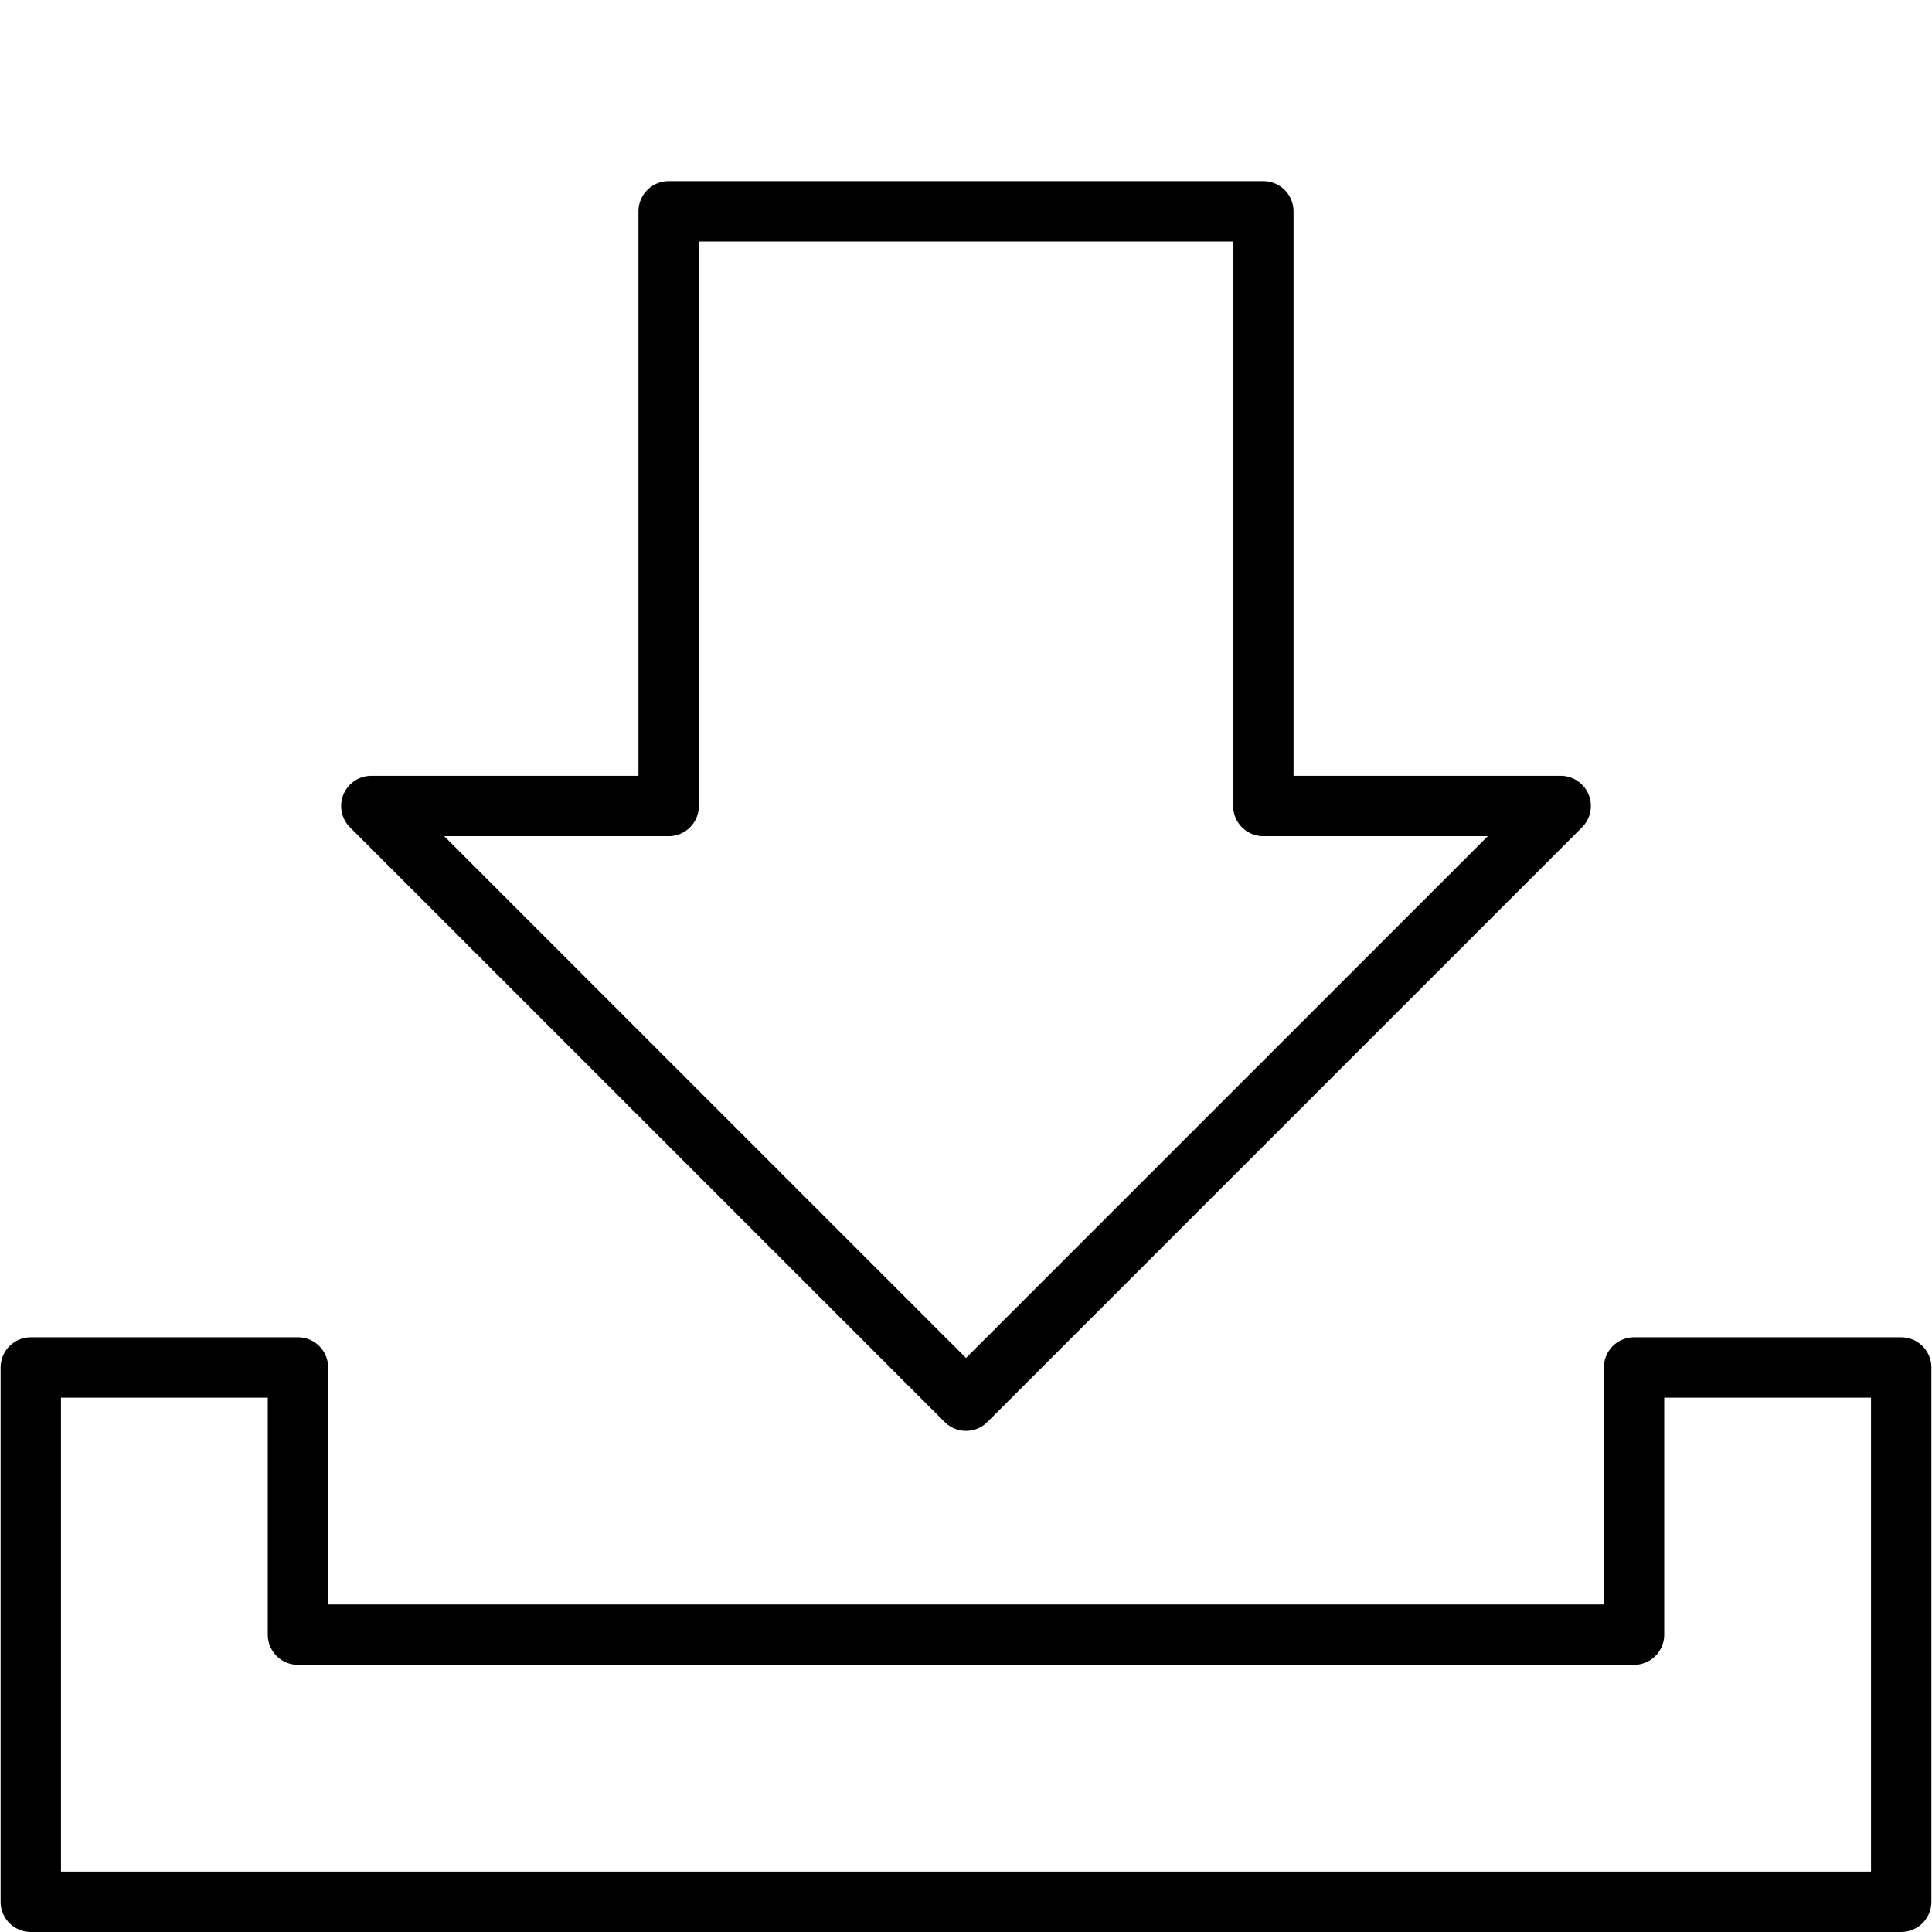
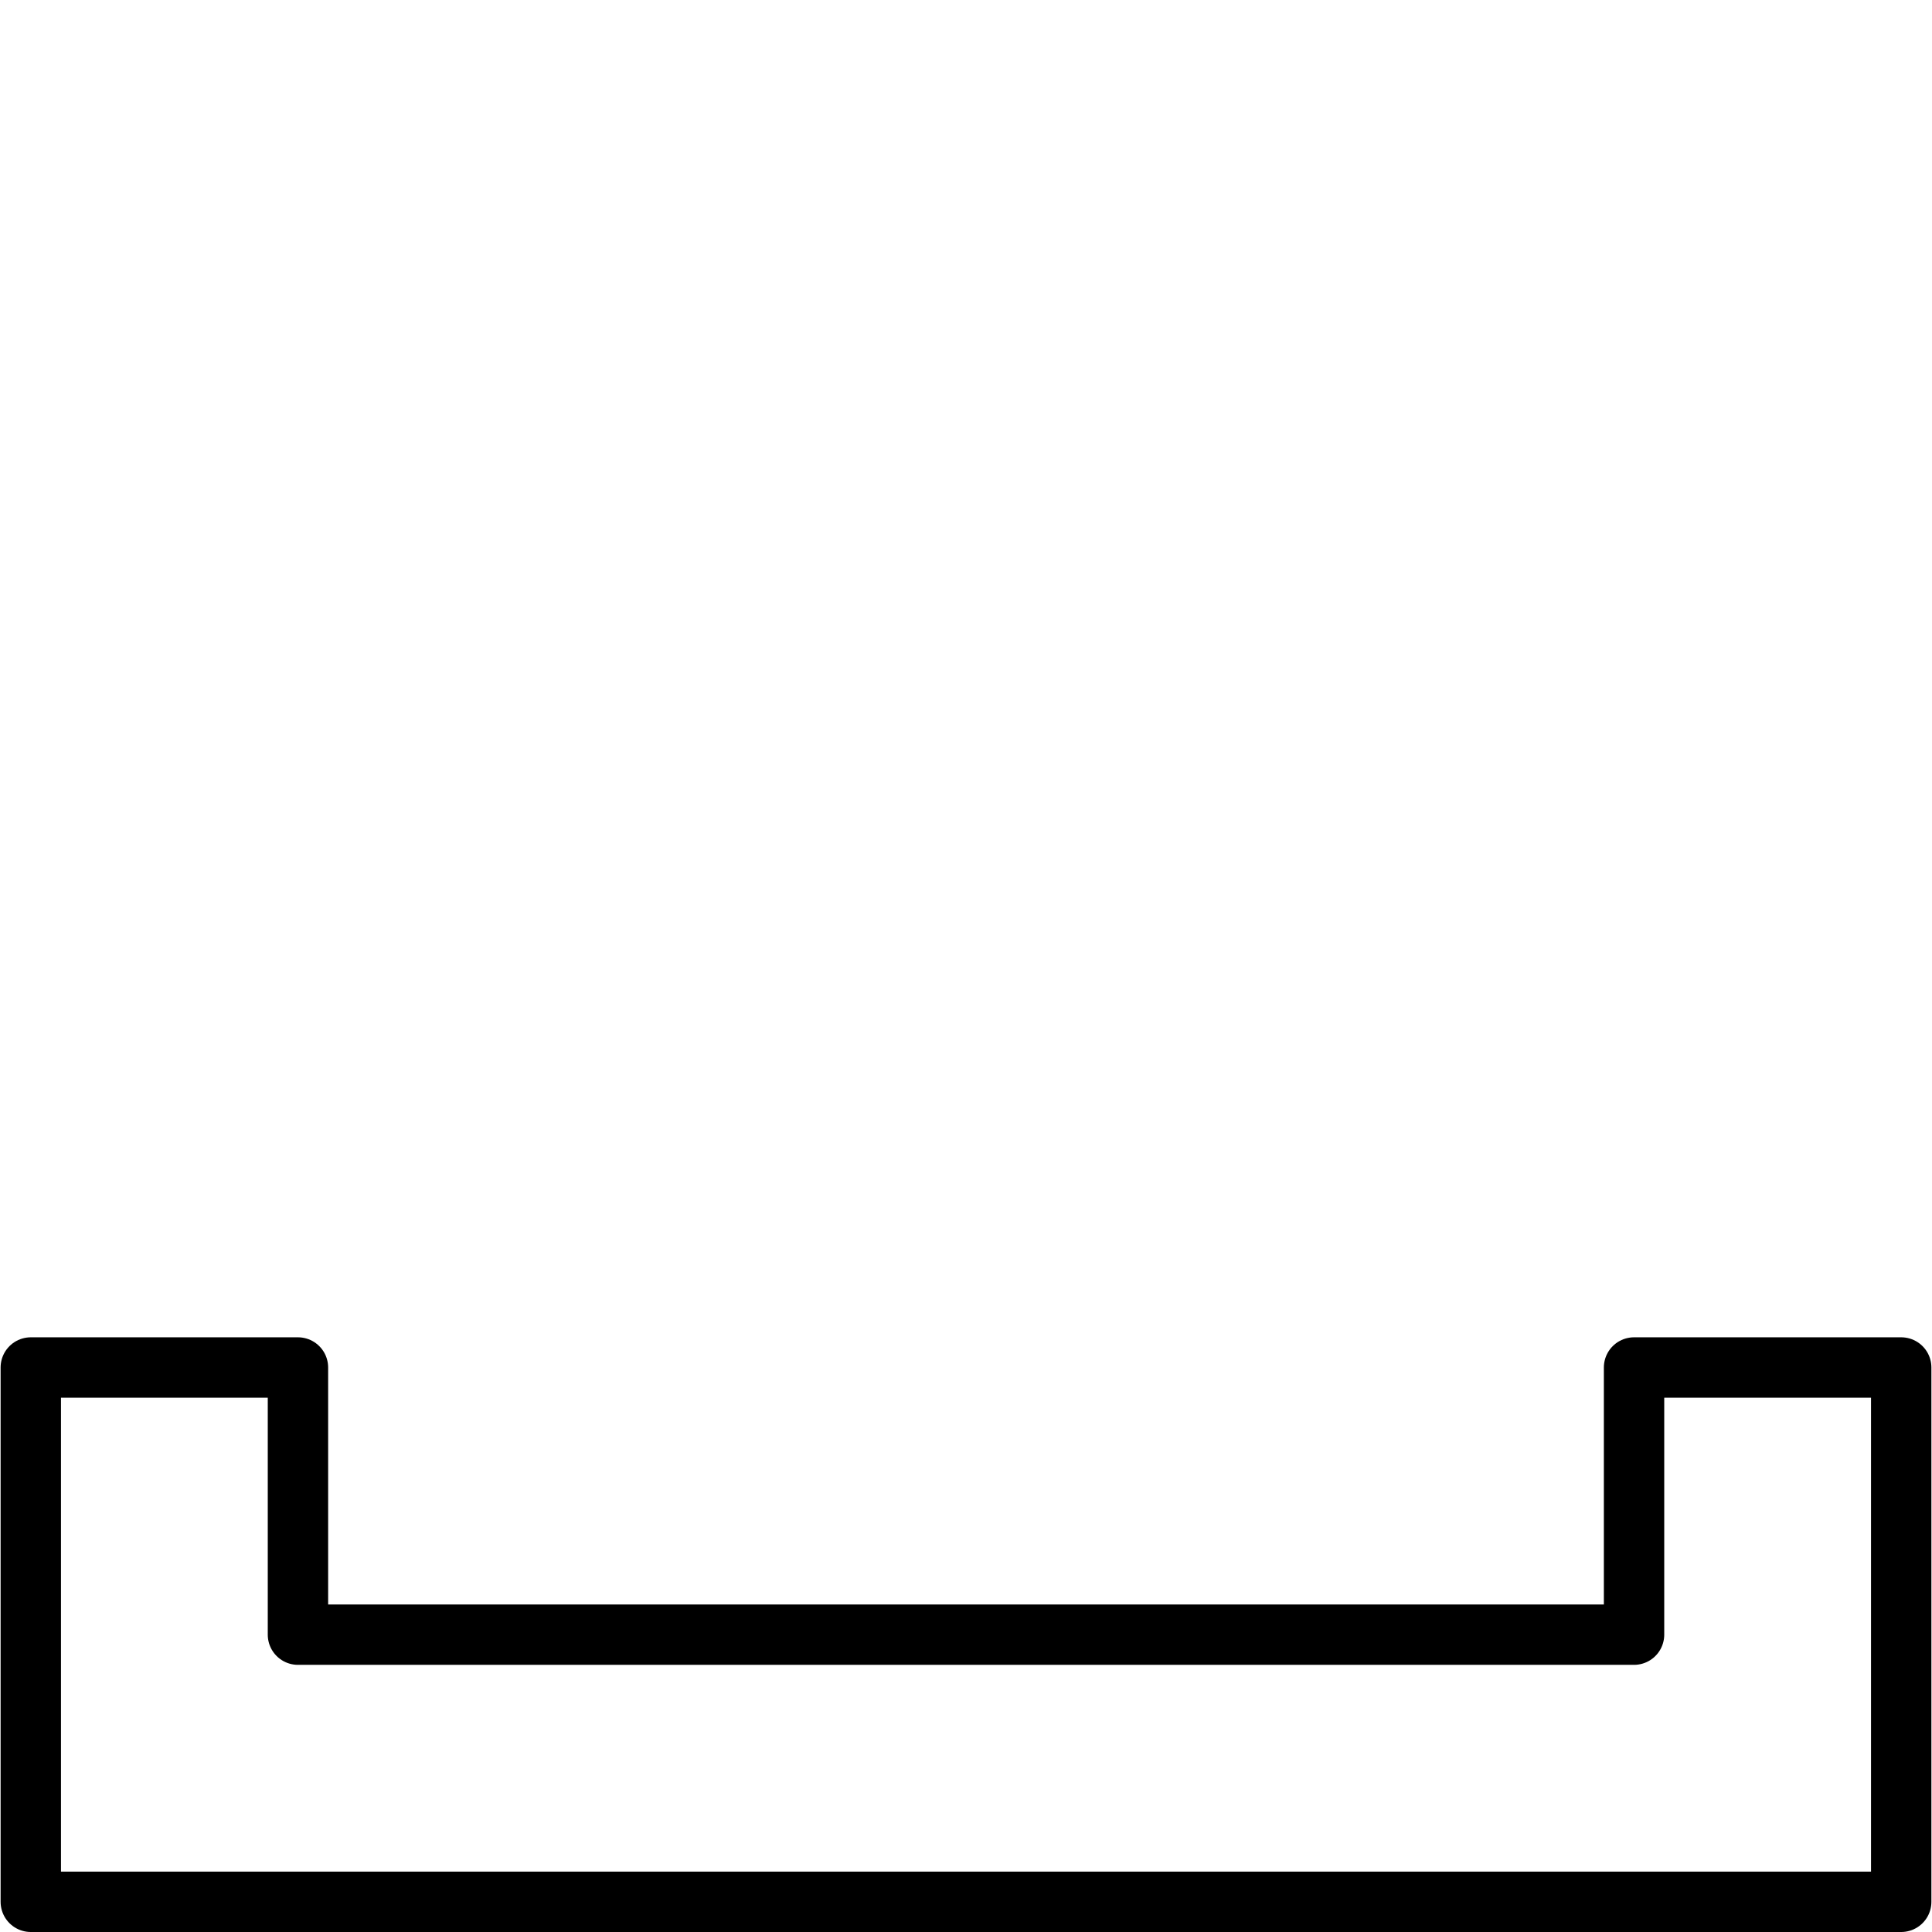
<svg xmlns="http://www.w3.org/2000/svg" width="800px" height="800px" viewBox="0 0 64 64">
  <defs>
    <style>.cls-1{fill:none;stroke:#000000;stroke-linecap:round;stroke-linejoin:round;stroke-width:2px;}</style>
  </defs>
  <title />
  <g data-name="Layer 12" id="Layer_12">
-     <polygon class="cls-1" points="22.15 7 41.85 7 41.85 26.7 51.7 26.7 32 46.4 12.3 26.7 22.15 26.7 22.15 7" />
    <polygon class="cls-1" points="1.02 45.3 1.02 63 62.98 63 62.98 45.3 54.13 45.3 54.13 54.15 9.87 54.15 9.87 45.3 1.02 45.3" />
  </g>
</svg>